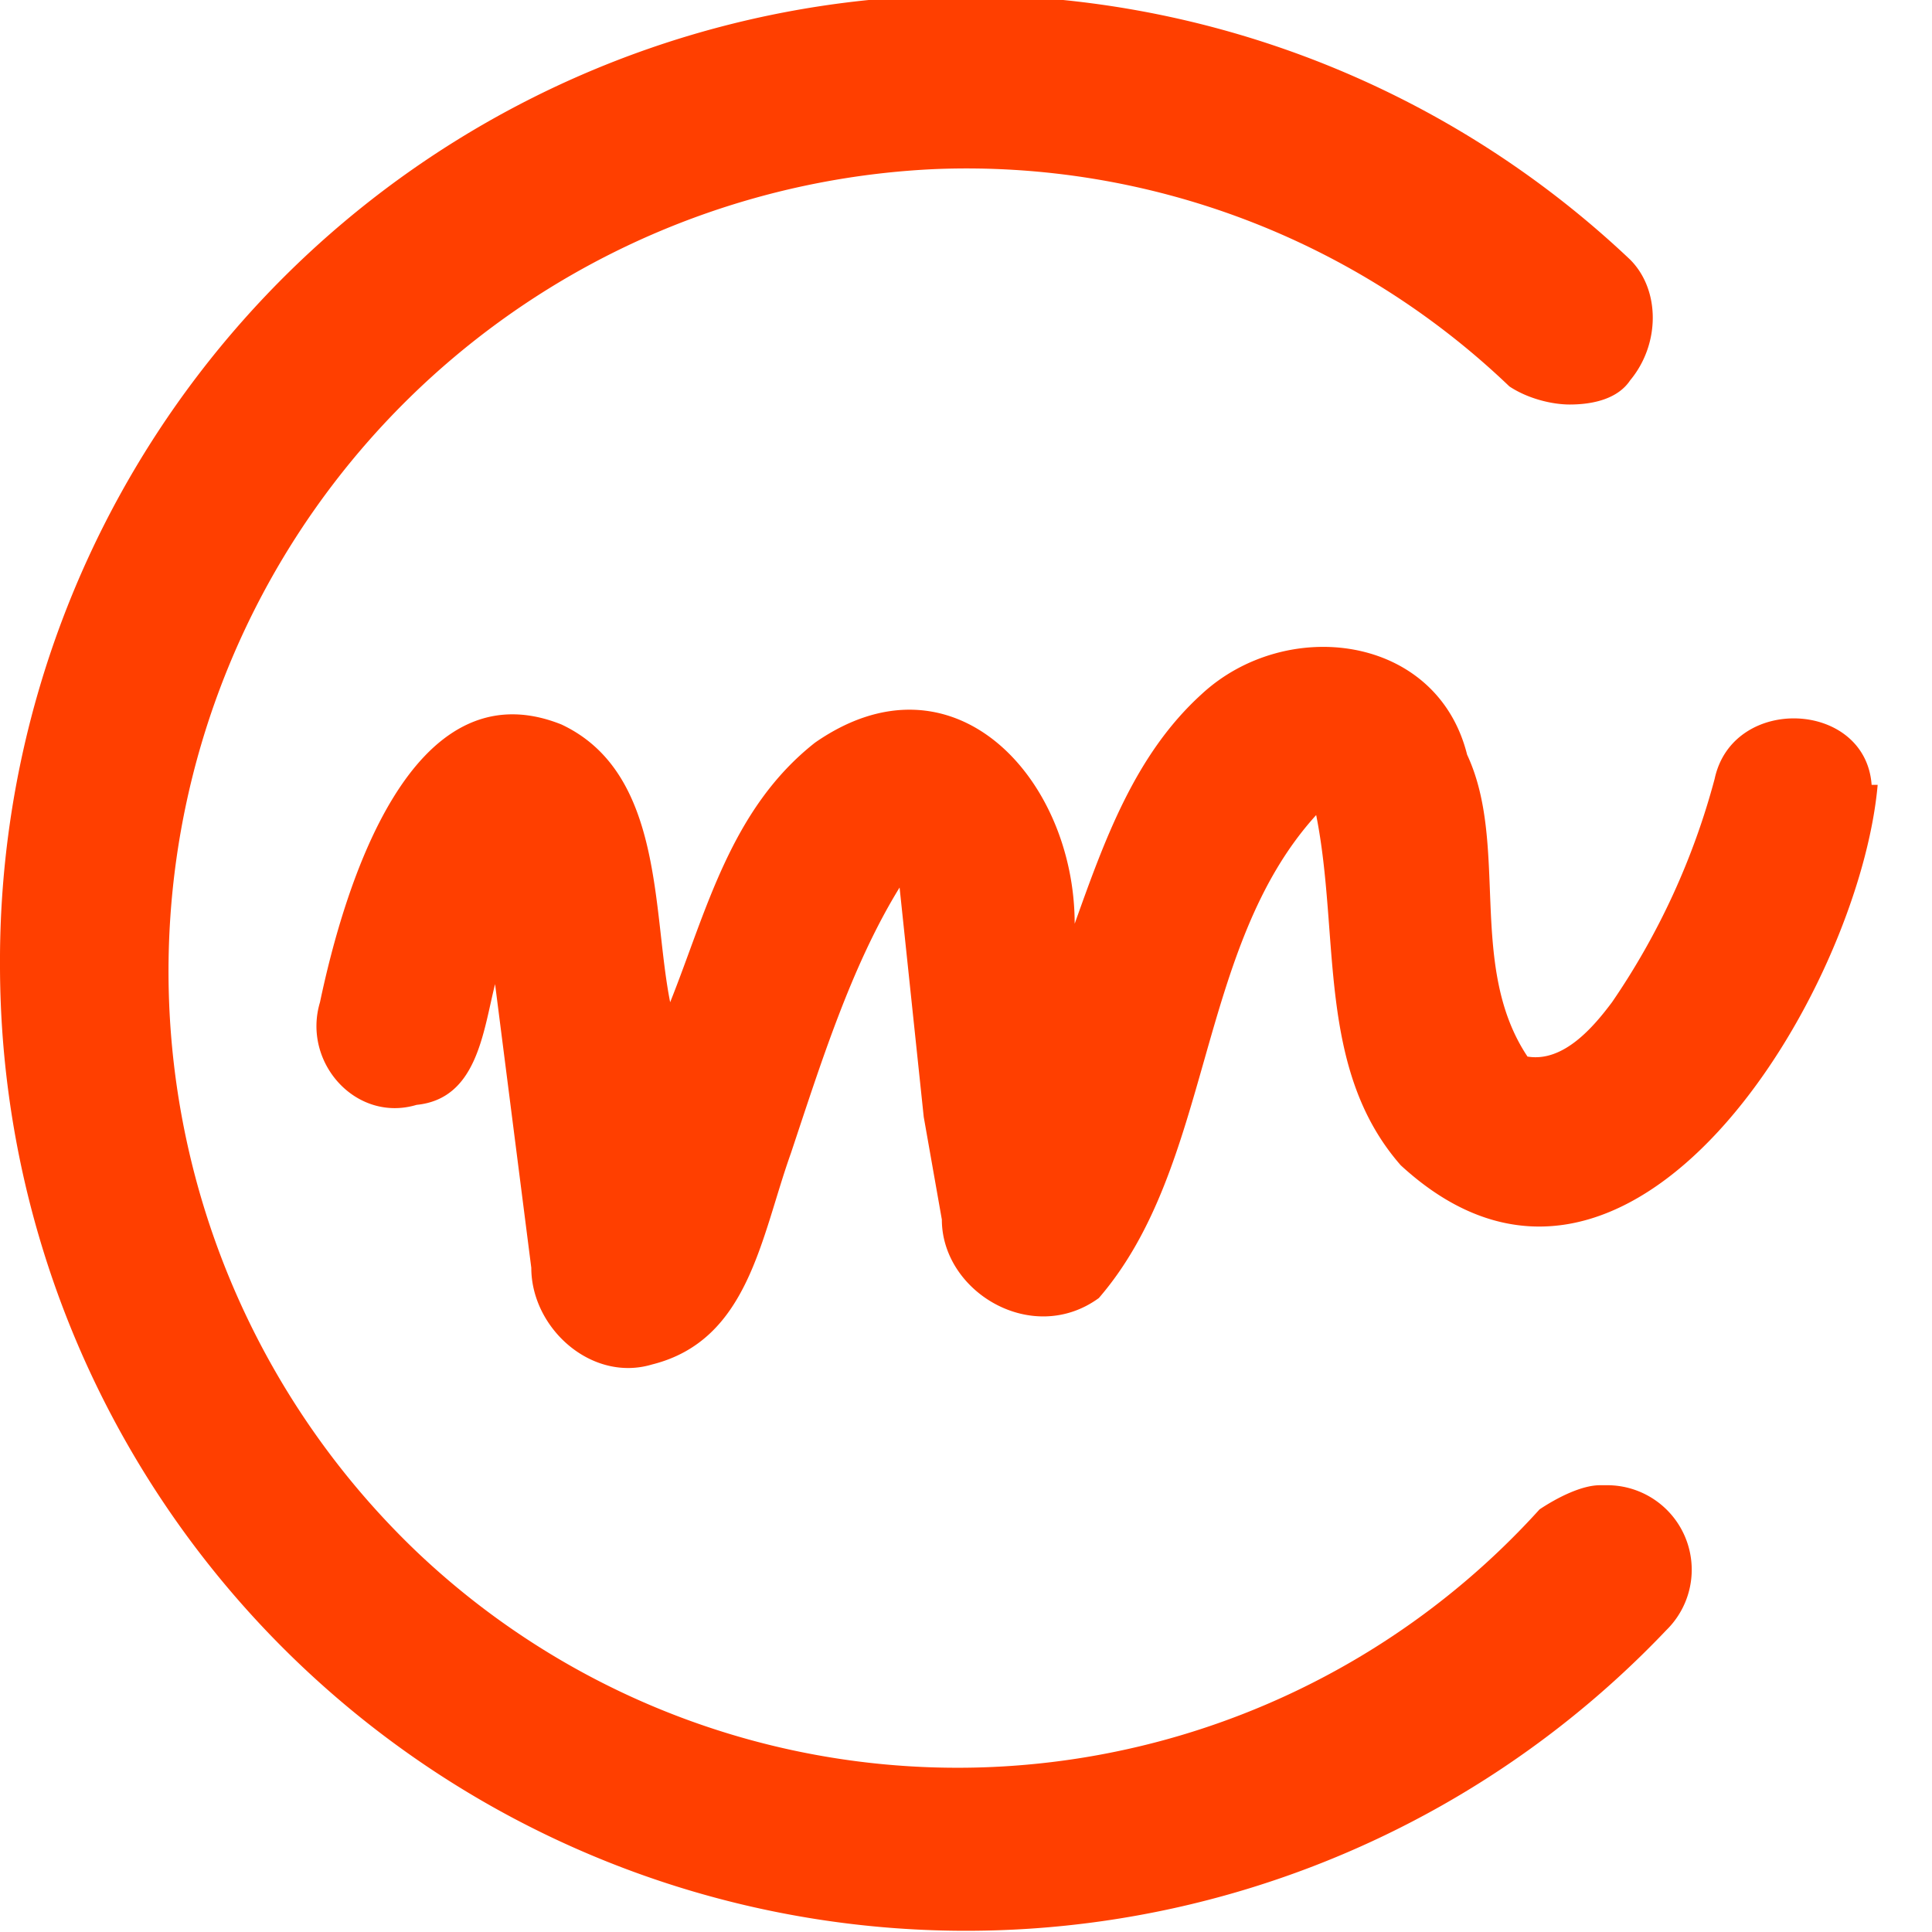
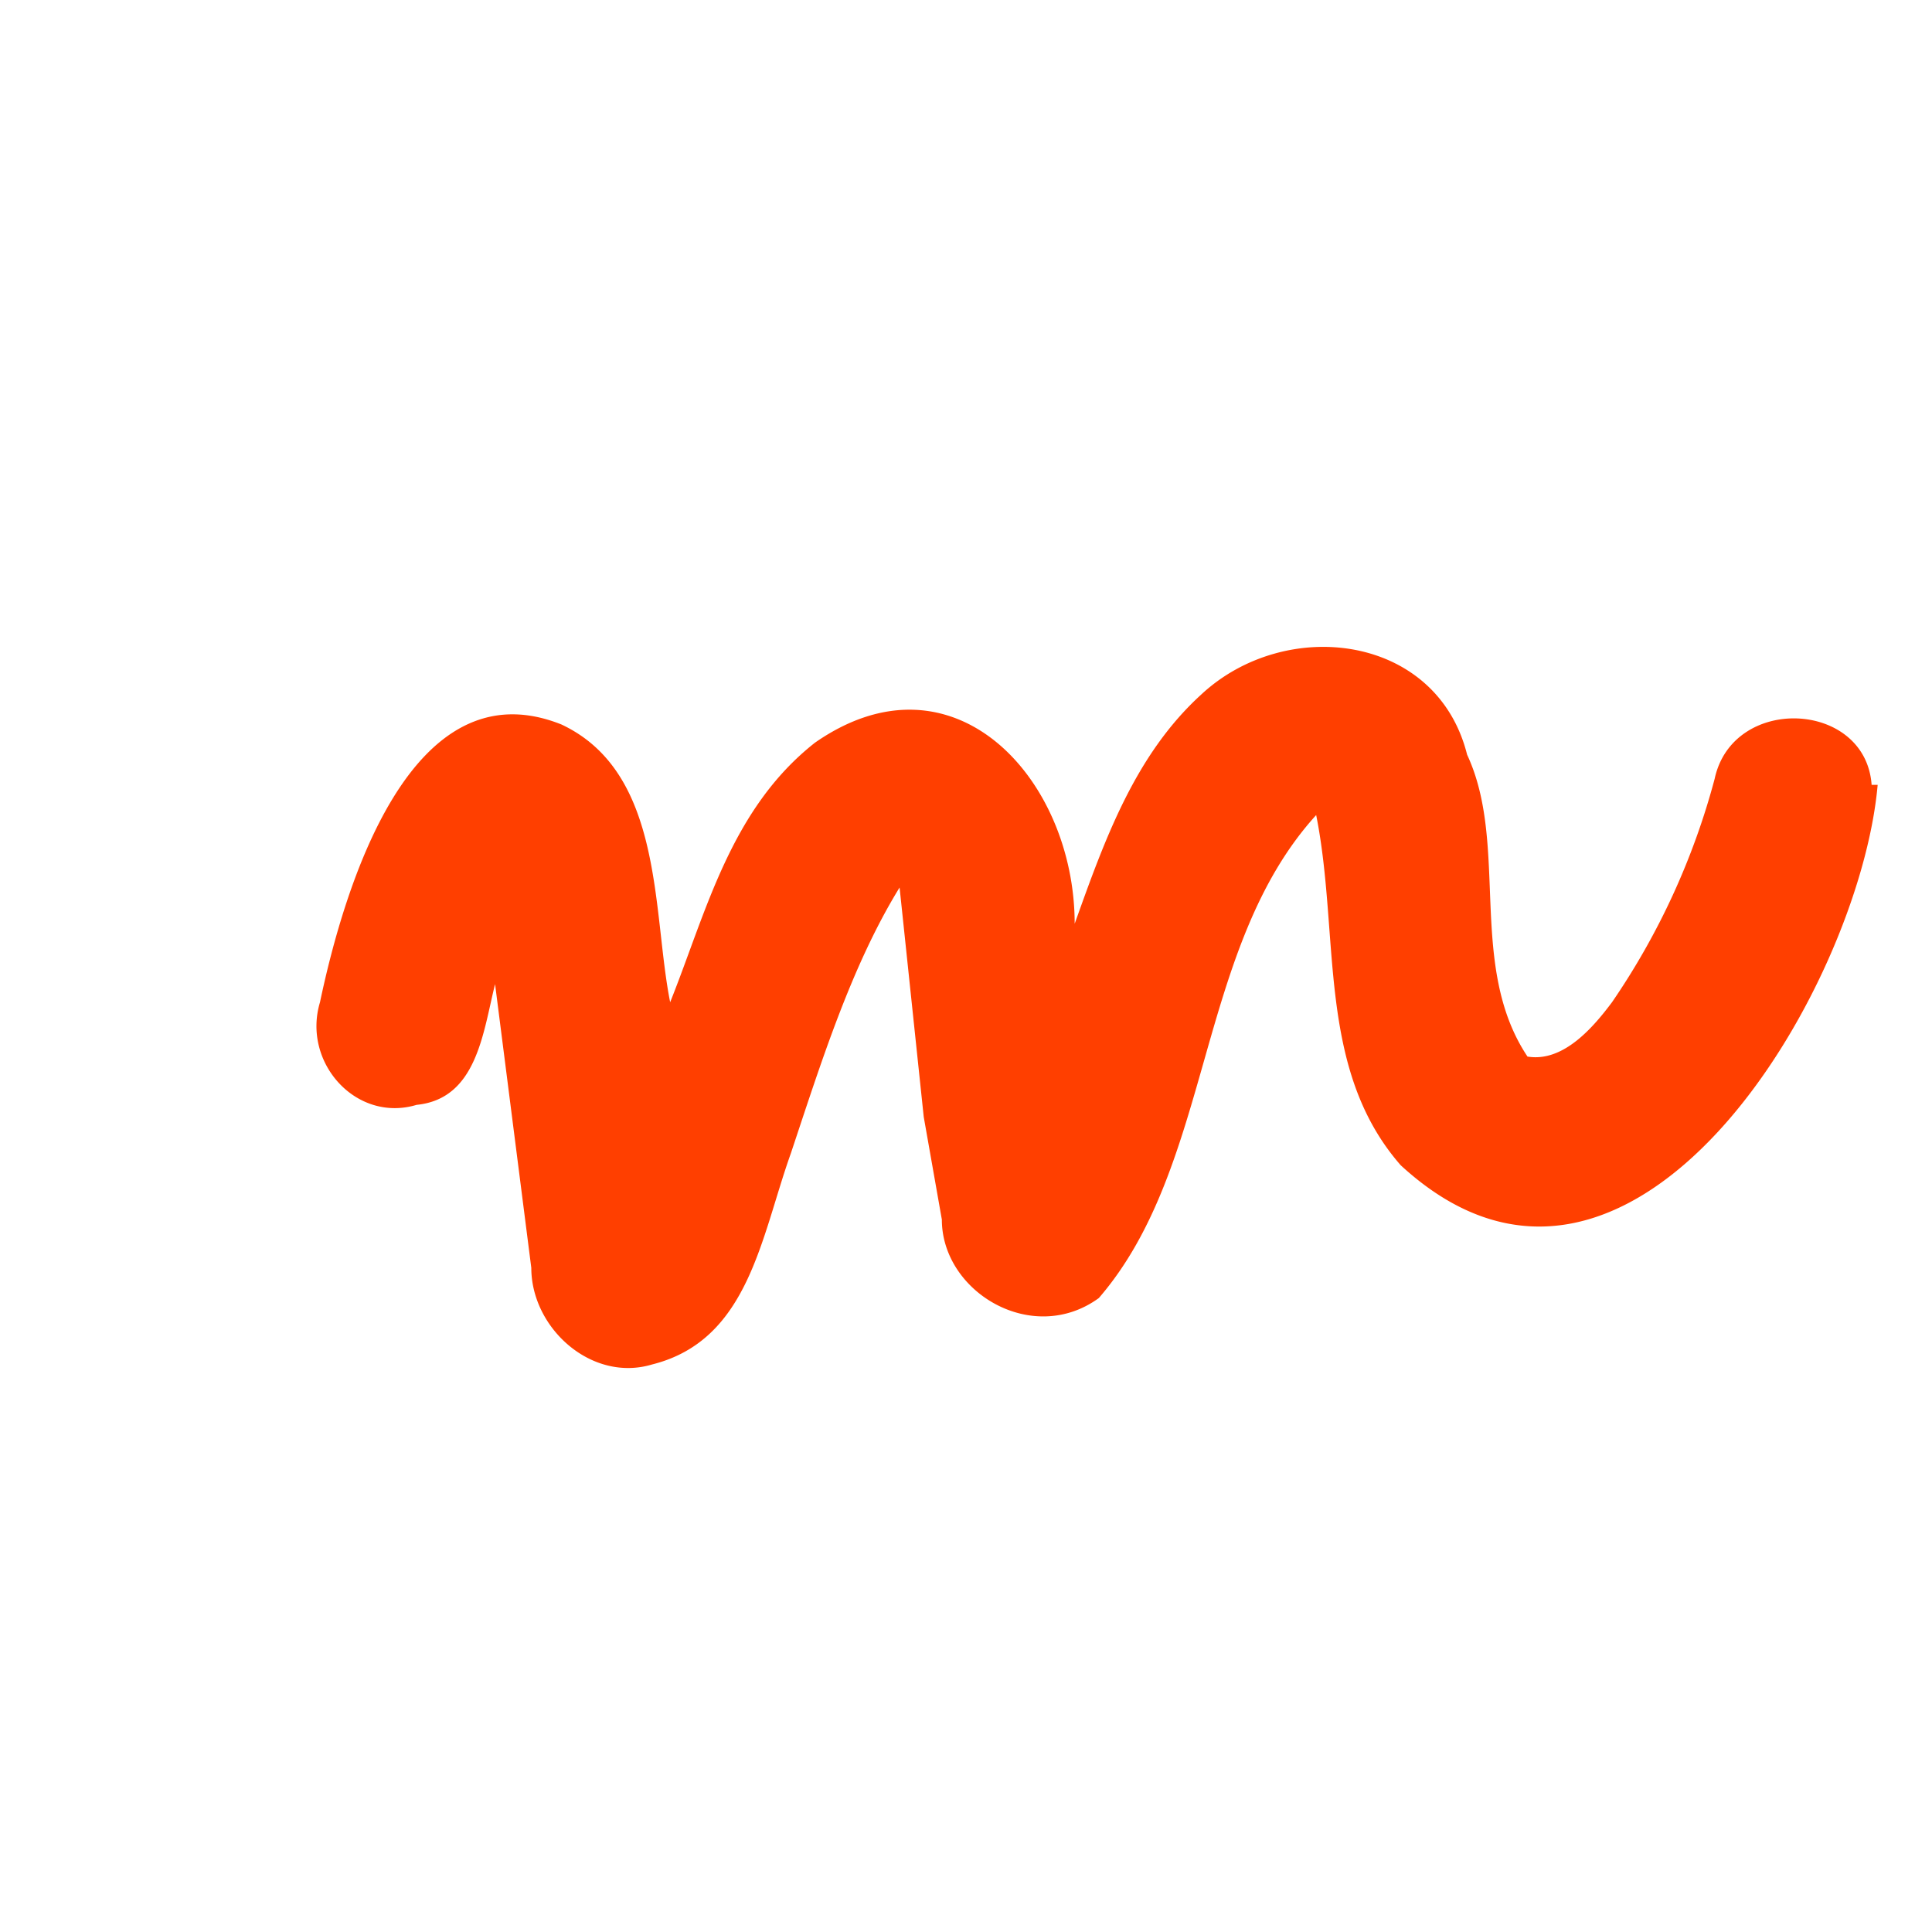
<svg xmlns="http://www.w3.org/2000/svg" id="Ebene_1" version="1.1" viewBox="0 0 32 32">
  <defs>
    <style>
      .st0{fill:#ff3f00}
    </style>
  </defs>
  <path class="st0" d="M31 13c-.1-1.4-2.3-1.5-2.6-.1a12 12 0 0 1-1.7 3.7c-.3.4-.8 1-1.4.9-1-1.5-.3-3.5-1-5-.5-2-3-2.3-4.4-1-1.1 1-1.6 2.4-2.1 3.8 0-2.4-2-4.6-4.3-3-1.4 1.1-1.8 2.8-2.4 4.3-.3-1.5-.1-3.8-1.8-4.6-2.5-1-3.6 2.7-4 4.6-.3 1 .6 2 1.6 1.7 1-.1 1.1-1.2 1.3-2l.6 4.7c0 1 1 1.9 2 1.6 1.6-.4 1.8-2.1 2.3-3.5.5-1.5 1-3.1 1.8-4.4l.4 3.8.3 1.7c0 1.2 1.5 2.1 2.6 1.3 1.9-2.2 1.6-5.8 3.6-8 .4 2 0 4.2 1.4 5.8 3.8 3.5 7.6-2.9 7.9-6.3Z" />
-   <path class="st0" d="M26.5 24.6c-.3 0-.7.2-1 .4a13 13 0 0 1-18.6.7 13.3 13.3 0 0 1 8.6-22.9A13 13 0 0 1 25 6.4c.3.2.7.3 1 .3.4 0 .8-.1 1-.4.5-.6.5-1.5 0-2A16 16 0 0 0 0 16a16 16 0 0 0 27.6 11 1.4 1.4 0 0 0-1-2.4Z" />
</svg>